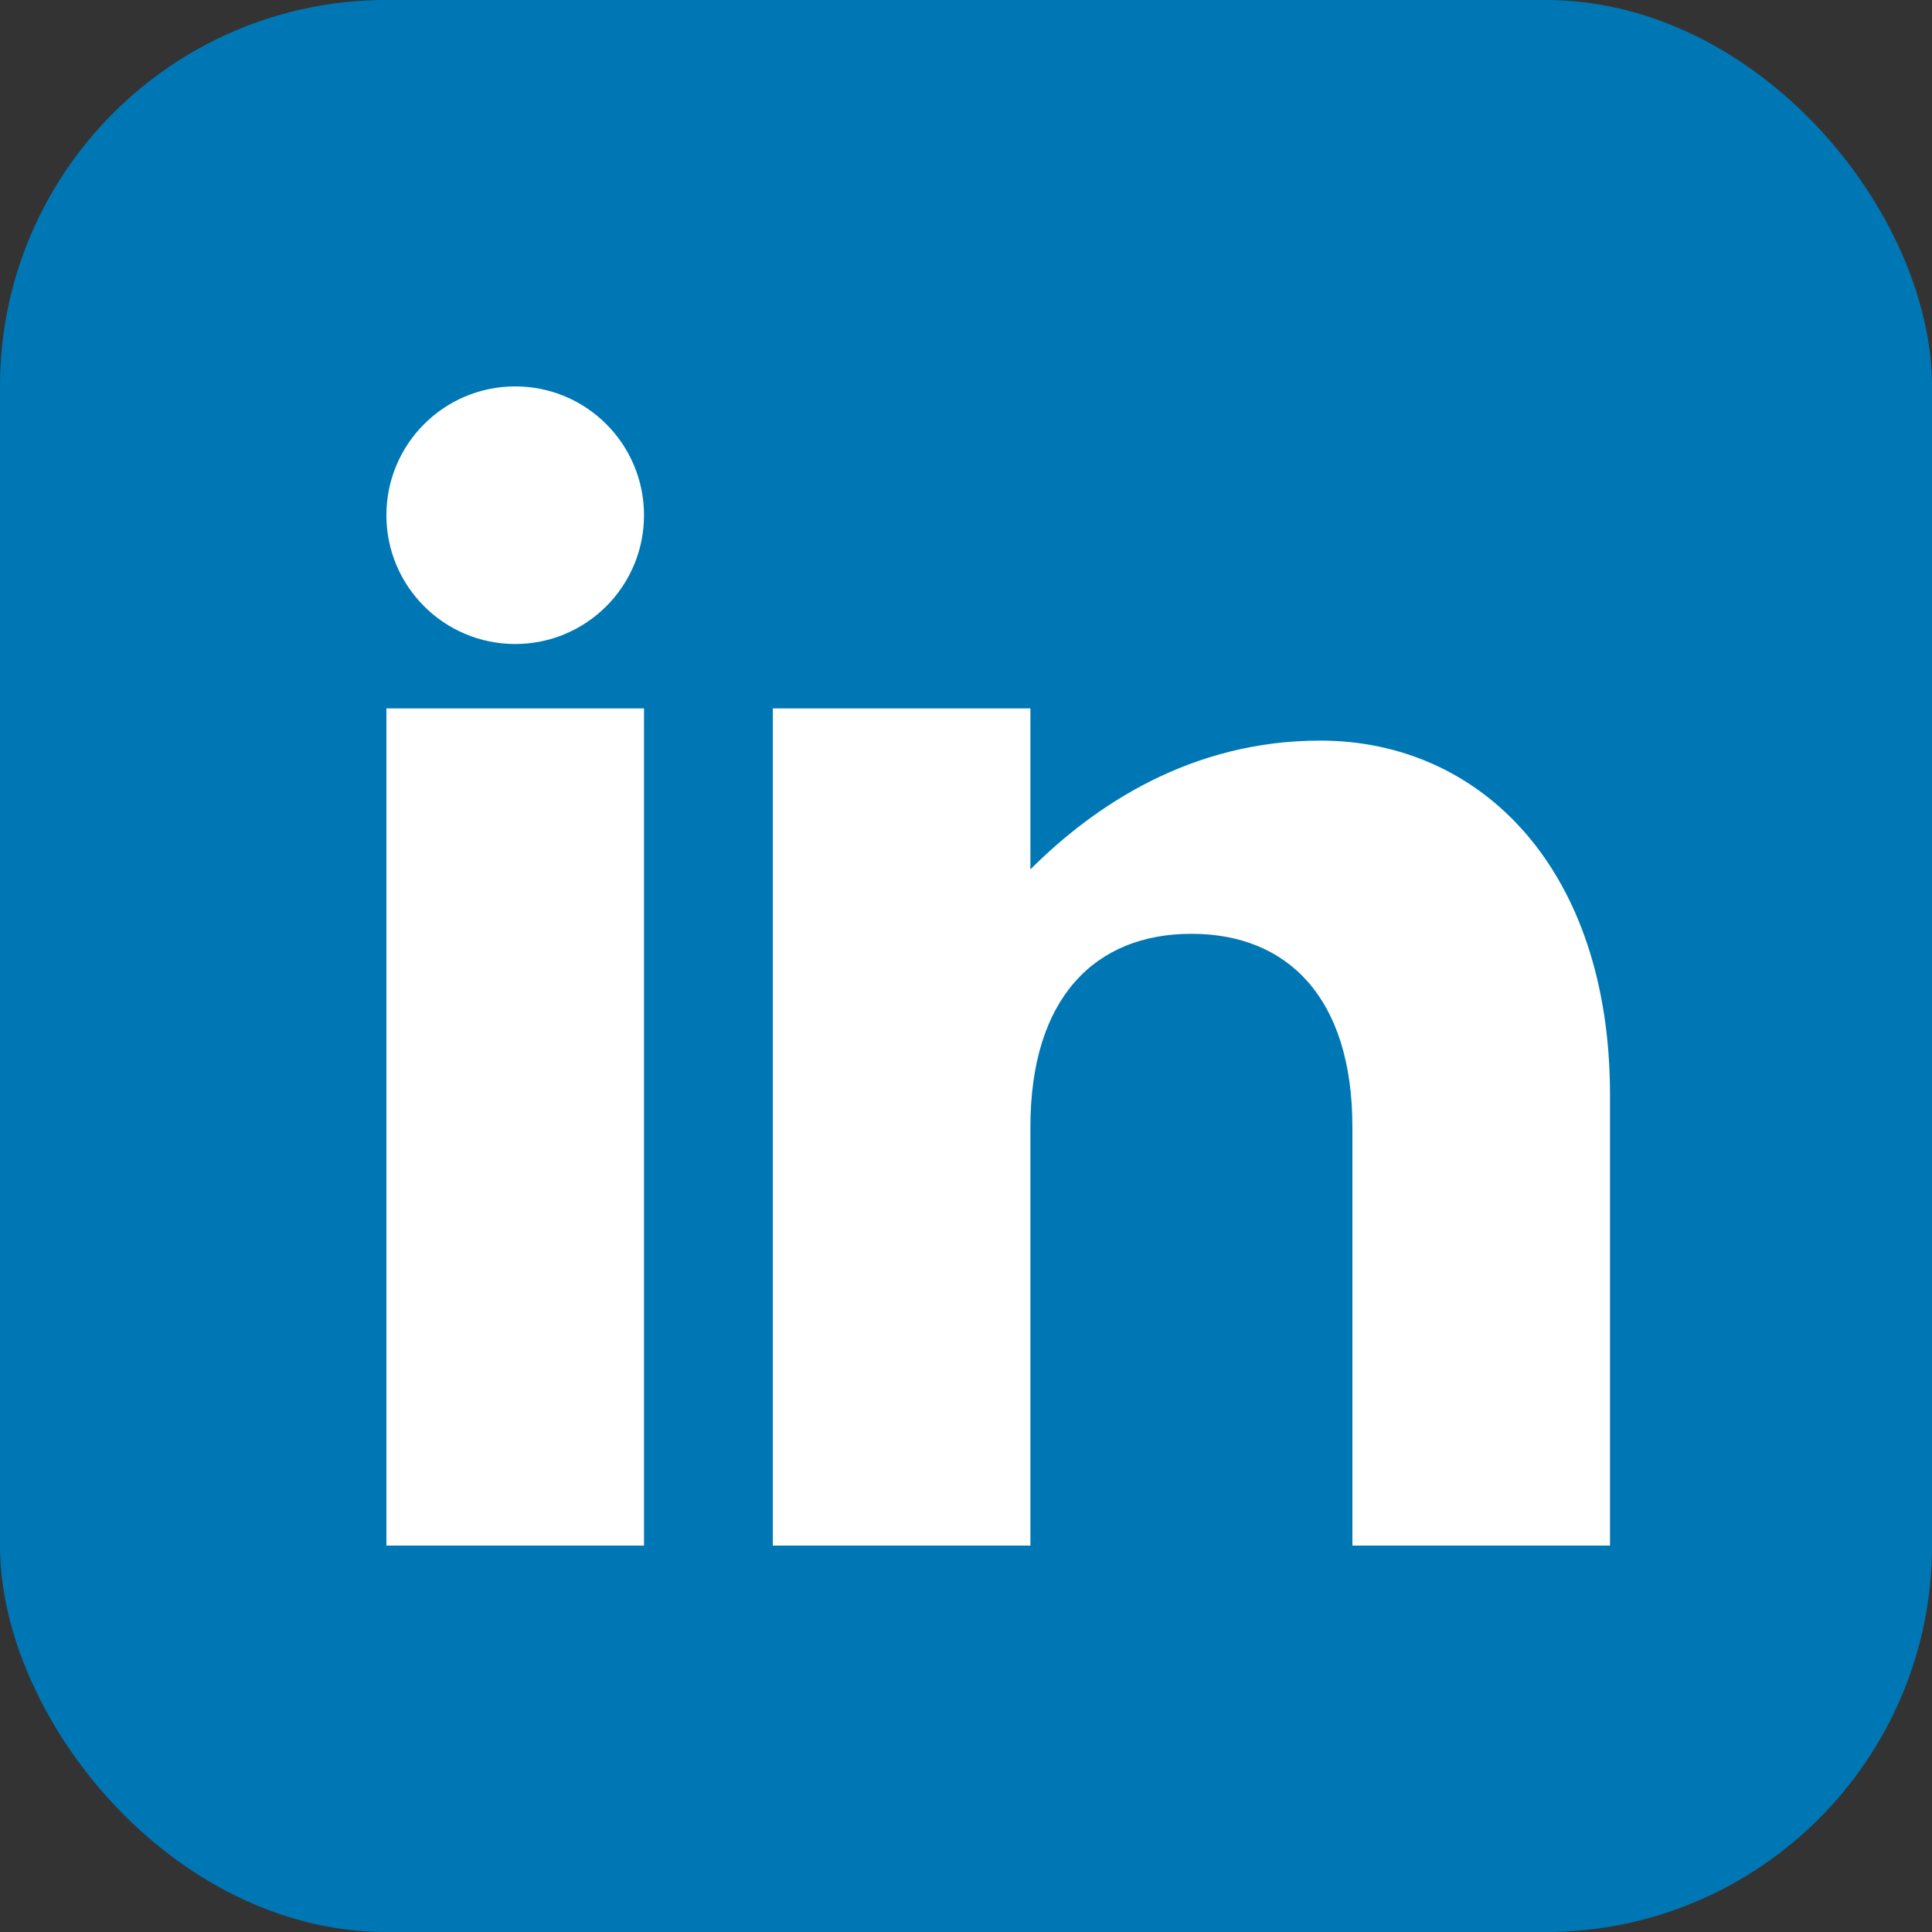
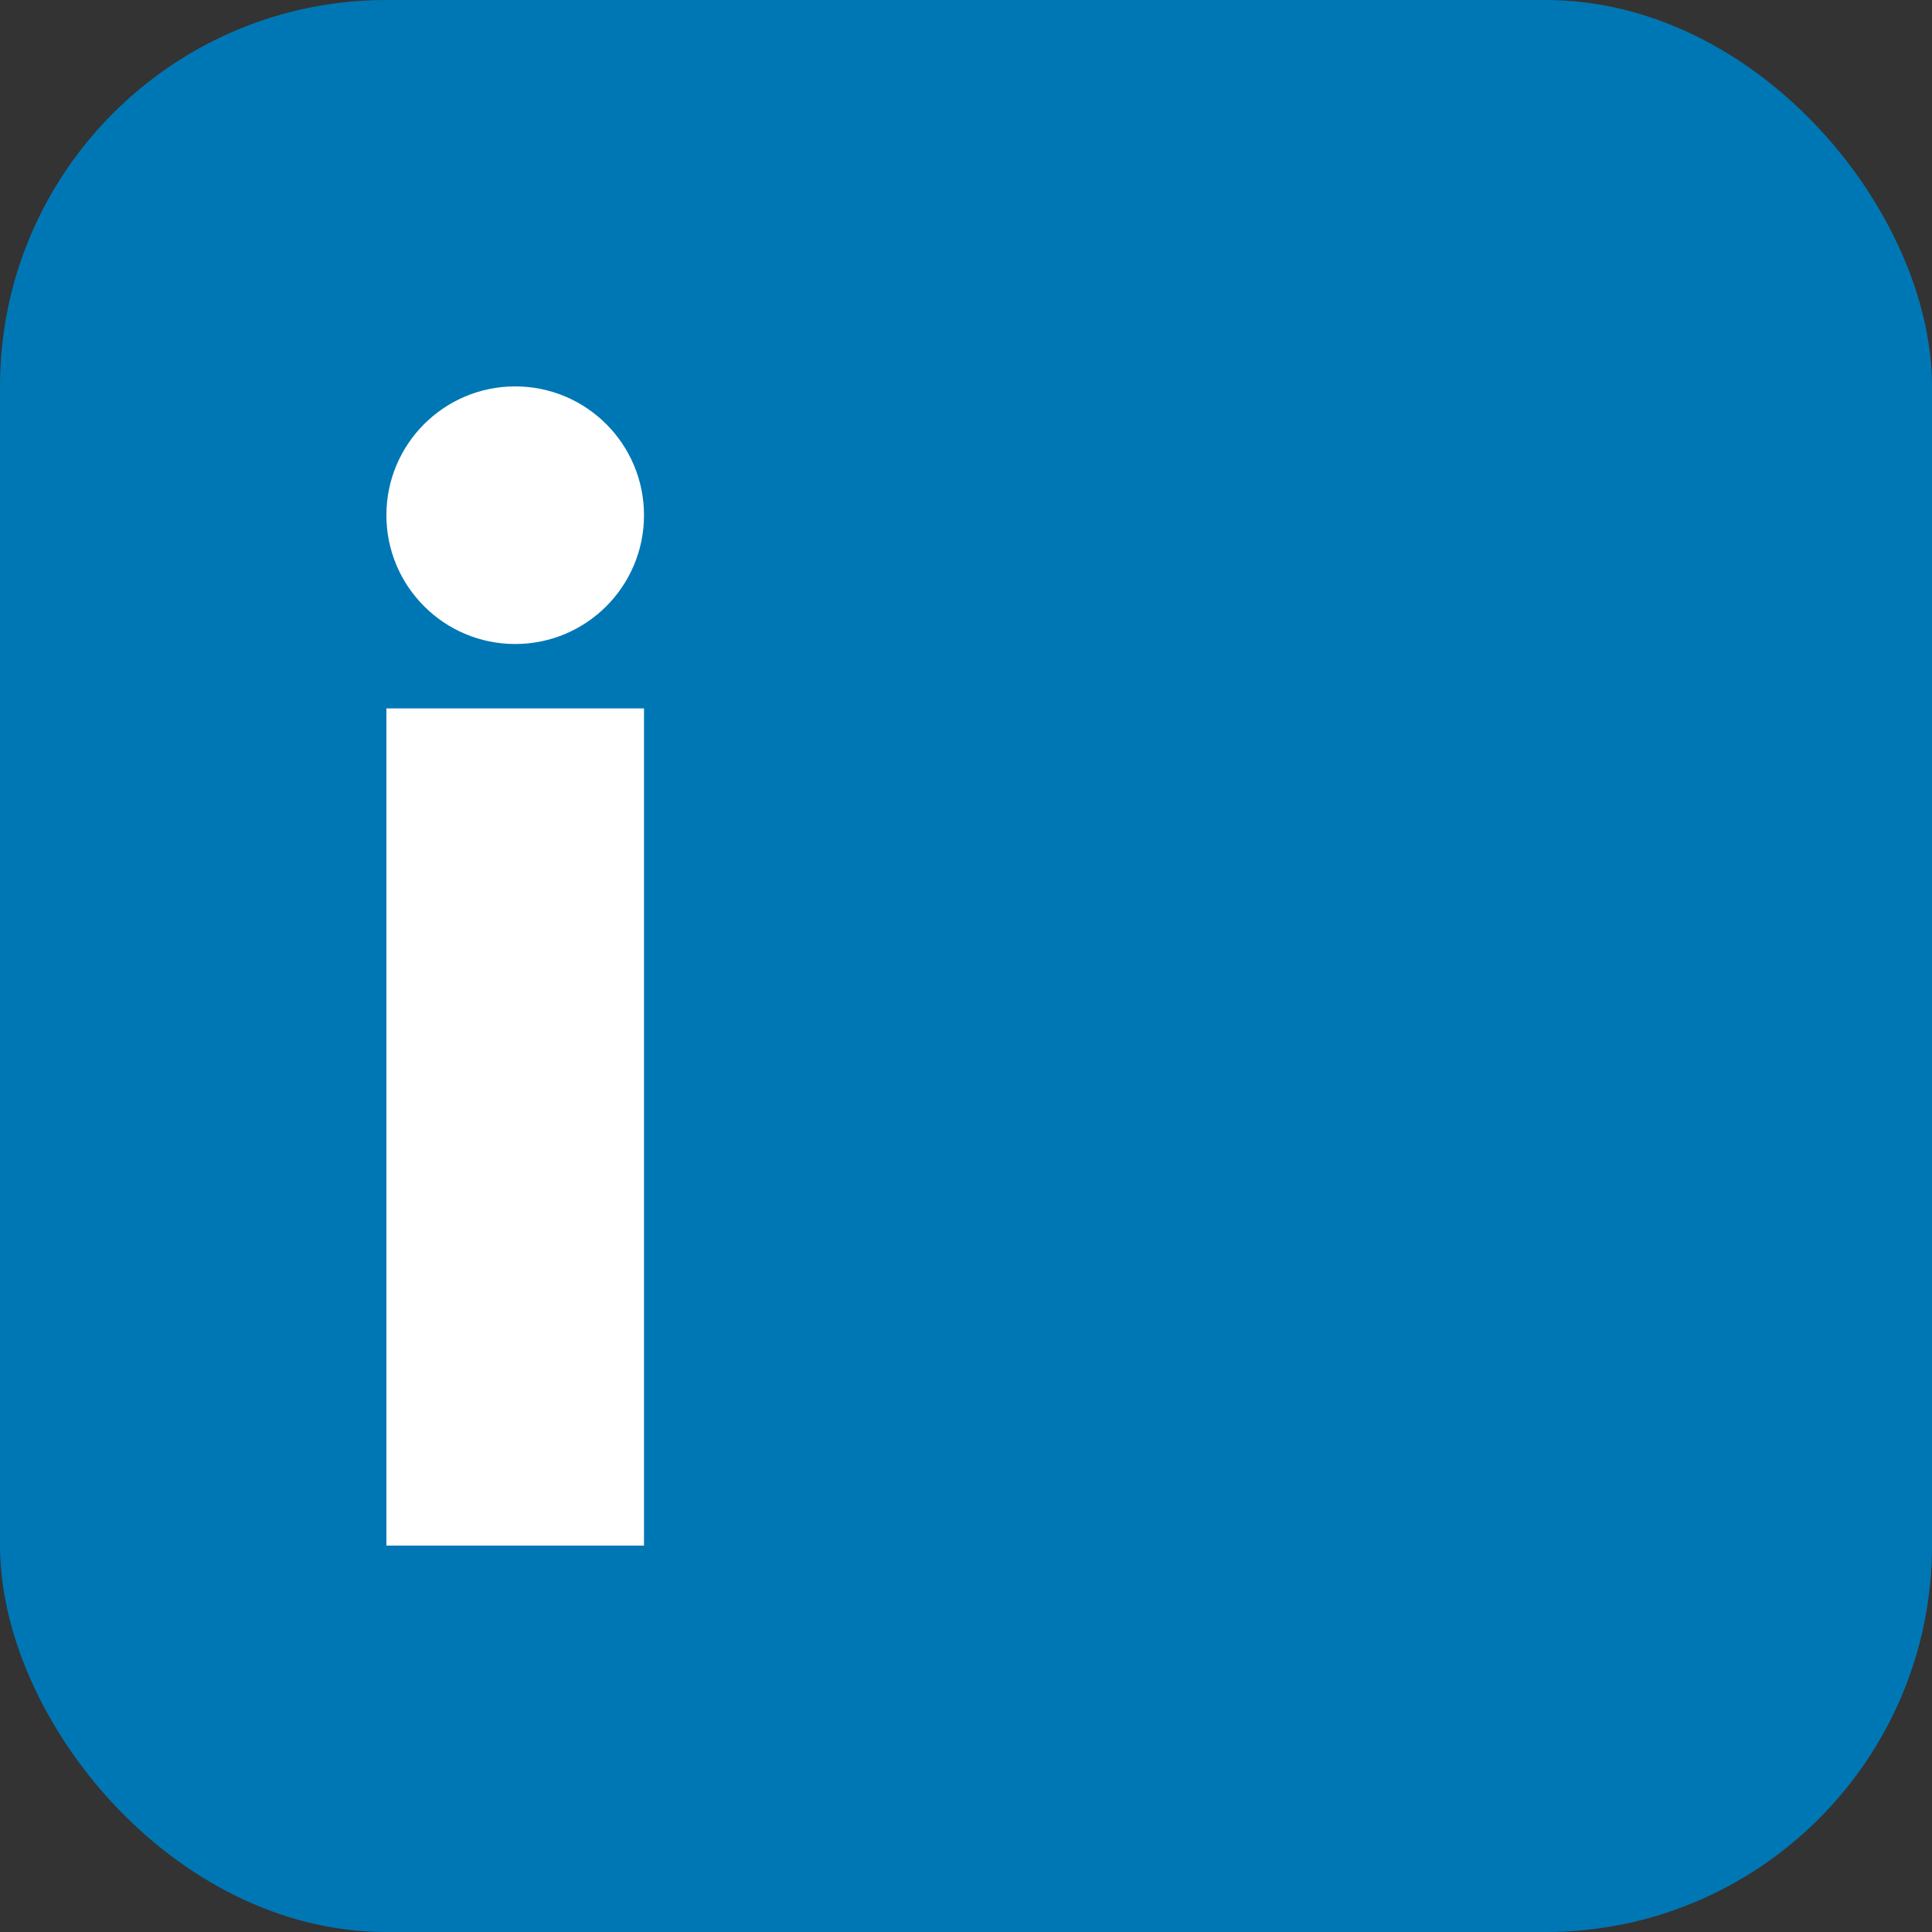
<svg xmlns="http://www.w3.org/2000/svg" viewBox="0 0 30 30" width="30" height="30">
  <rect x="0" y="0" width="30" height="30" fill="#333333" stroke="none" />
  <rect width="30" height="30" rx="6" fill="#0077b5" />
  <rect x="6" y="11" width="4" height="13" fill="white" />
  <circle cx="8" cy="8" r="2" fill="white" />
-   <path d="M12 11V24H16V17.5C16 15.5 17 14.5 18.5 14.5C20 14.5 21 15.5 21 17.5V24H25V17C25 13.5 23 11.5 20.5 11.5C18.5 11.5 17 12.5 16 13.5V11H12Z" fill="white" />
</svg>